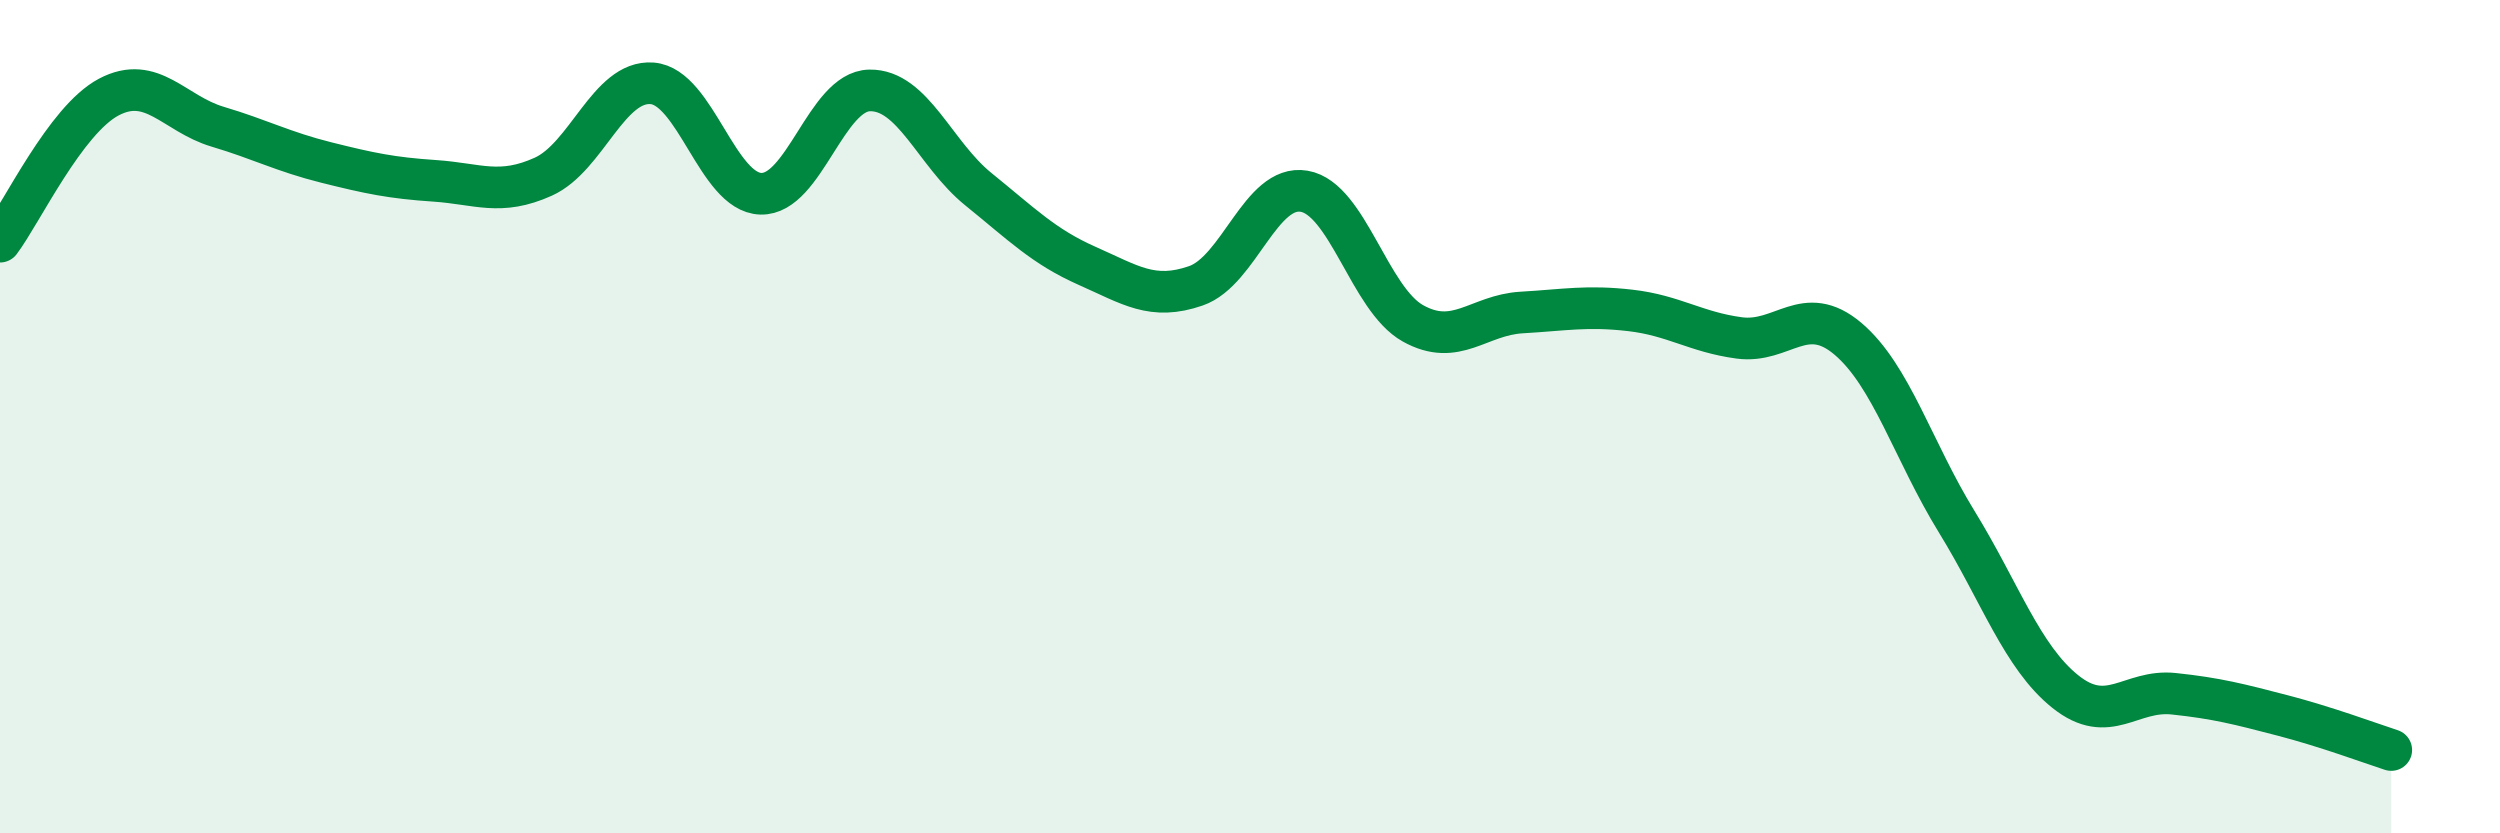
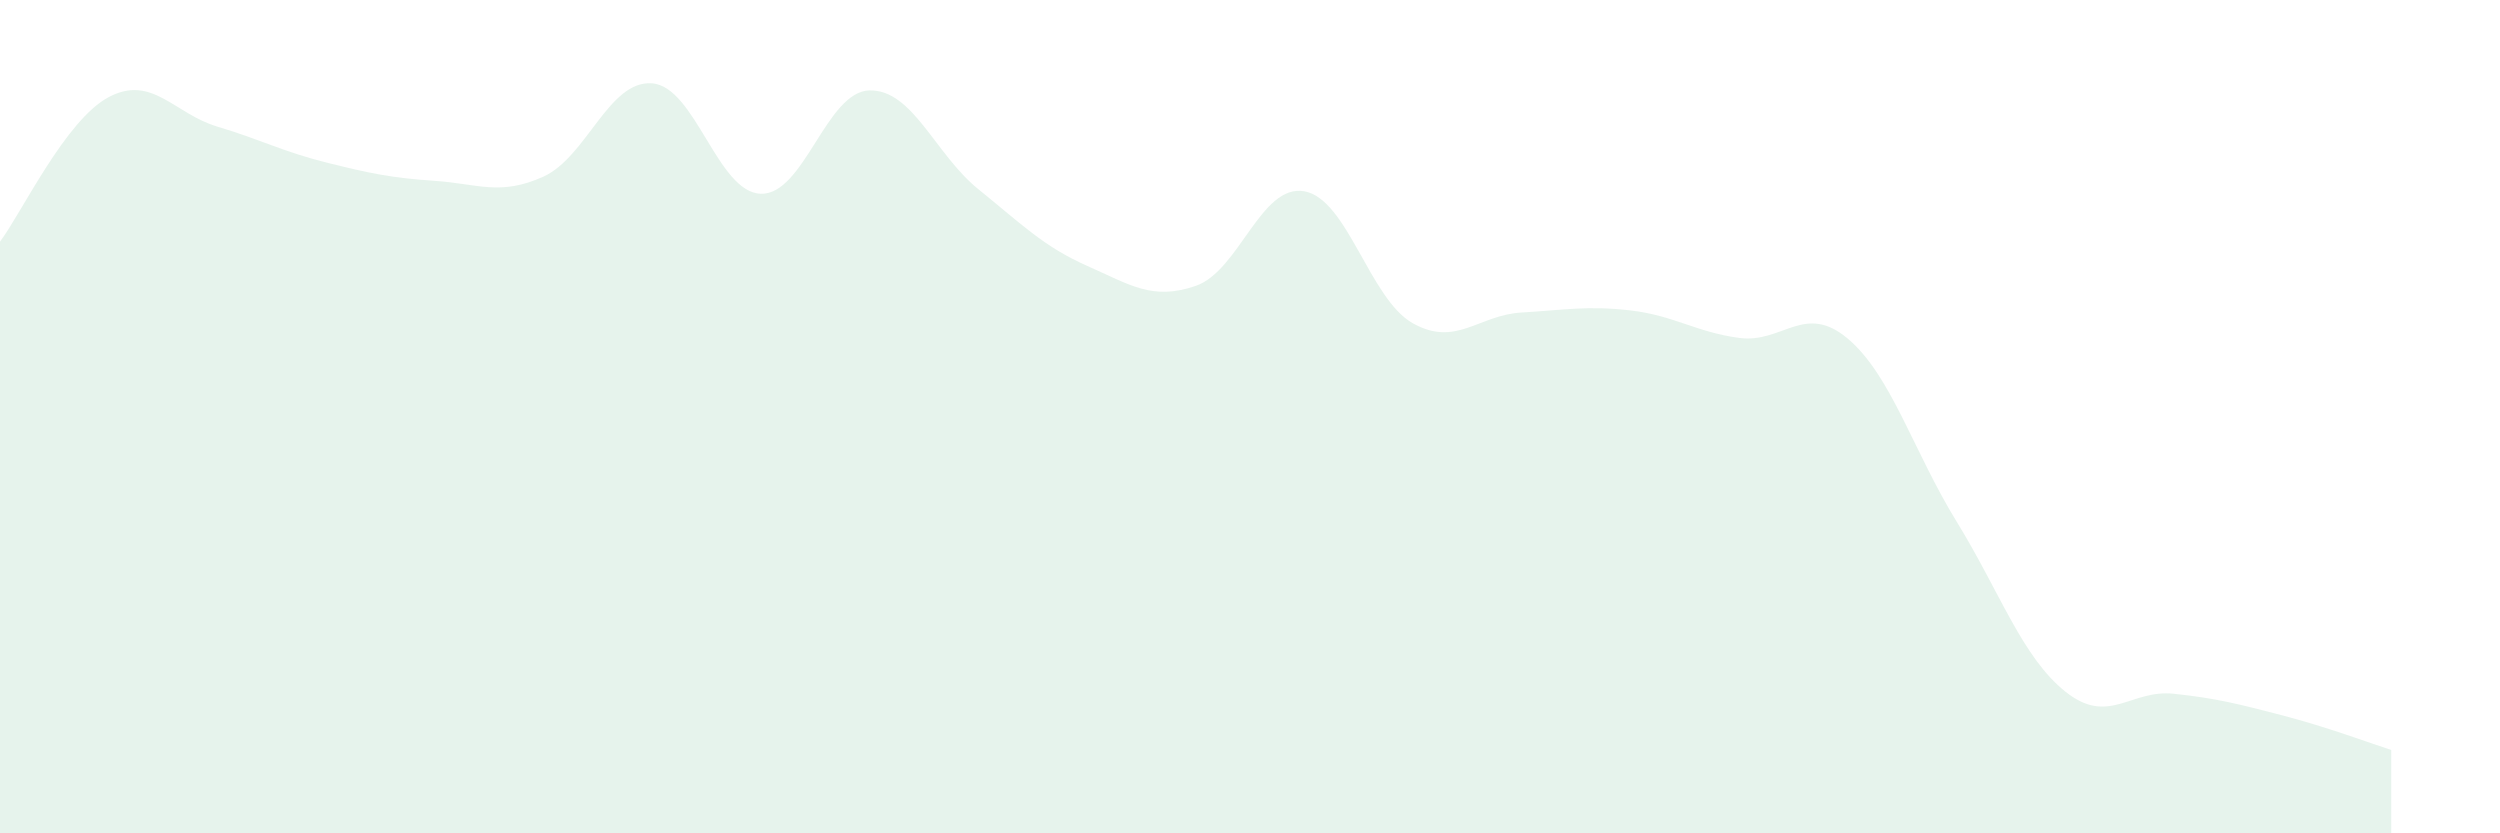
<svg xmlns="http://www.w3.org/2000/svg" width="60" height="20" viewBox="0 0 60 20">
  <path d="M 0,5.8 C 0.52,5.11 1.57,2.88 2.61,2.33 C 3.65,1.78 4.18,2.73 5.22,3.04 C 6.26,3.35 6.79,3.64 7.83,3.9 C 8.87,4.16 9.39,4.27 10.43,4.34 C 11.47,4.41 12,4.71 13.04,4.24 C 14.08,3.77 14.61,1.92 15.65,2 C 16.69,2.08 17.22,4.62 18.26,4.65 C 19.3,4.68 19.83,2.19 20.87,2.17 C 21.91,2.15 22.44,3.7 23.48,4.54 C 24.52,5.38 25.05,5.92 26.09,6.38 C 27.13,6.84 27.66,7.22 28.7,6.86 C 29.74,6.5 30.26,4.41 31.3,4.59 C 32.34,4.77 32.87,7.18 33.91,7.76 C 34.95,8.34 35.48,7.56 36.52,7.5 C 37.56,7.44 38.09,7.33 39.13,7.45 C 40.17,7.57 40.7,7.97 41.74,8.11 C 42.78,8.25 43.31,7.25 44.35,8.13 C 45.39,9.01 45.92,10.83 46.96,12.52 C 48,14.21 48.53,15.77 49.57,16.6 C 50.61,17.43 51.13,16.54 52.17,16.65 C 53.21,16.76 53.74,16.9 54.78,17.17 C 55.82,17.44 56.87,17.83 57.39,18L57.39 20L0 20Z" fill="#008740" opacity="0.1" stroke-linecap="round" stroke-linejoin="round" />
-   <path d="M 0,5.8 C 0.52,5.11 1.57,2.88 2.61,2.33 C 3.65,1.78 4.18,2.73 5.22,3.04 C 6.26,3.35 6.79,3.64 7.83,3.9 C 8.87,4.16 9.39,4.27 10.43,4.34 C 11.47,4.41 12,4.71 13.04,4.24 C 14.08,3.77 14.61,1.92 15.65,2 C 16.69,2.08 17.22,4.62 18.26,4.65 C 19.3,4.68 19.83,2.19 20.87,2.17 C 21.91,2.15 22.44,3.7 23.48,4.54 C 24.52,5.38 25.05,5.92 26.09,6.38 C 27.13,6.84 27.66,7.22 28.7,6.86 C 29.74,6.5 30.26,4.41 31.3,4.59 C 32.34,4.77 32.87,7.18 33.91,7.76 C 34.95,8.34 35.48,7.56 36.52,7.5 C 37.56,7.44 38.09,7.33 39.13,7.45 C 40.17,7.57 40.7,7.97 41.74,8.11 C 42.78,8.25 43.31,7.25 44.35,8.13 C 45.39,9.01 45.92,10.83 46.96,12.52 C 48,14.21 48.53,15.77 49.57,16.6 C 50.61,17.43 51.13,16.54 52.17,16.65 C 53.21,16.76 53.74,16.9 54.78,17.17 C 55.82,17.44 56.87,17.83 57.39,18" stroke="#008740" stroke-width="1" fill="none" stroke-linecap="round" stroke-linejoin="round" />
</svg>